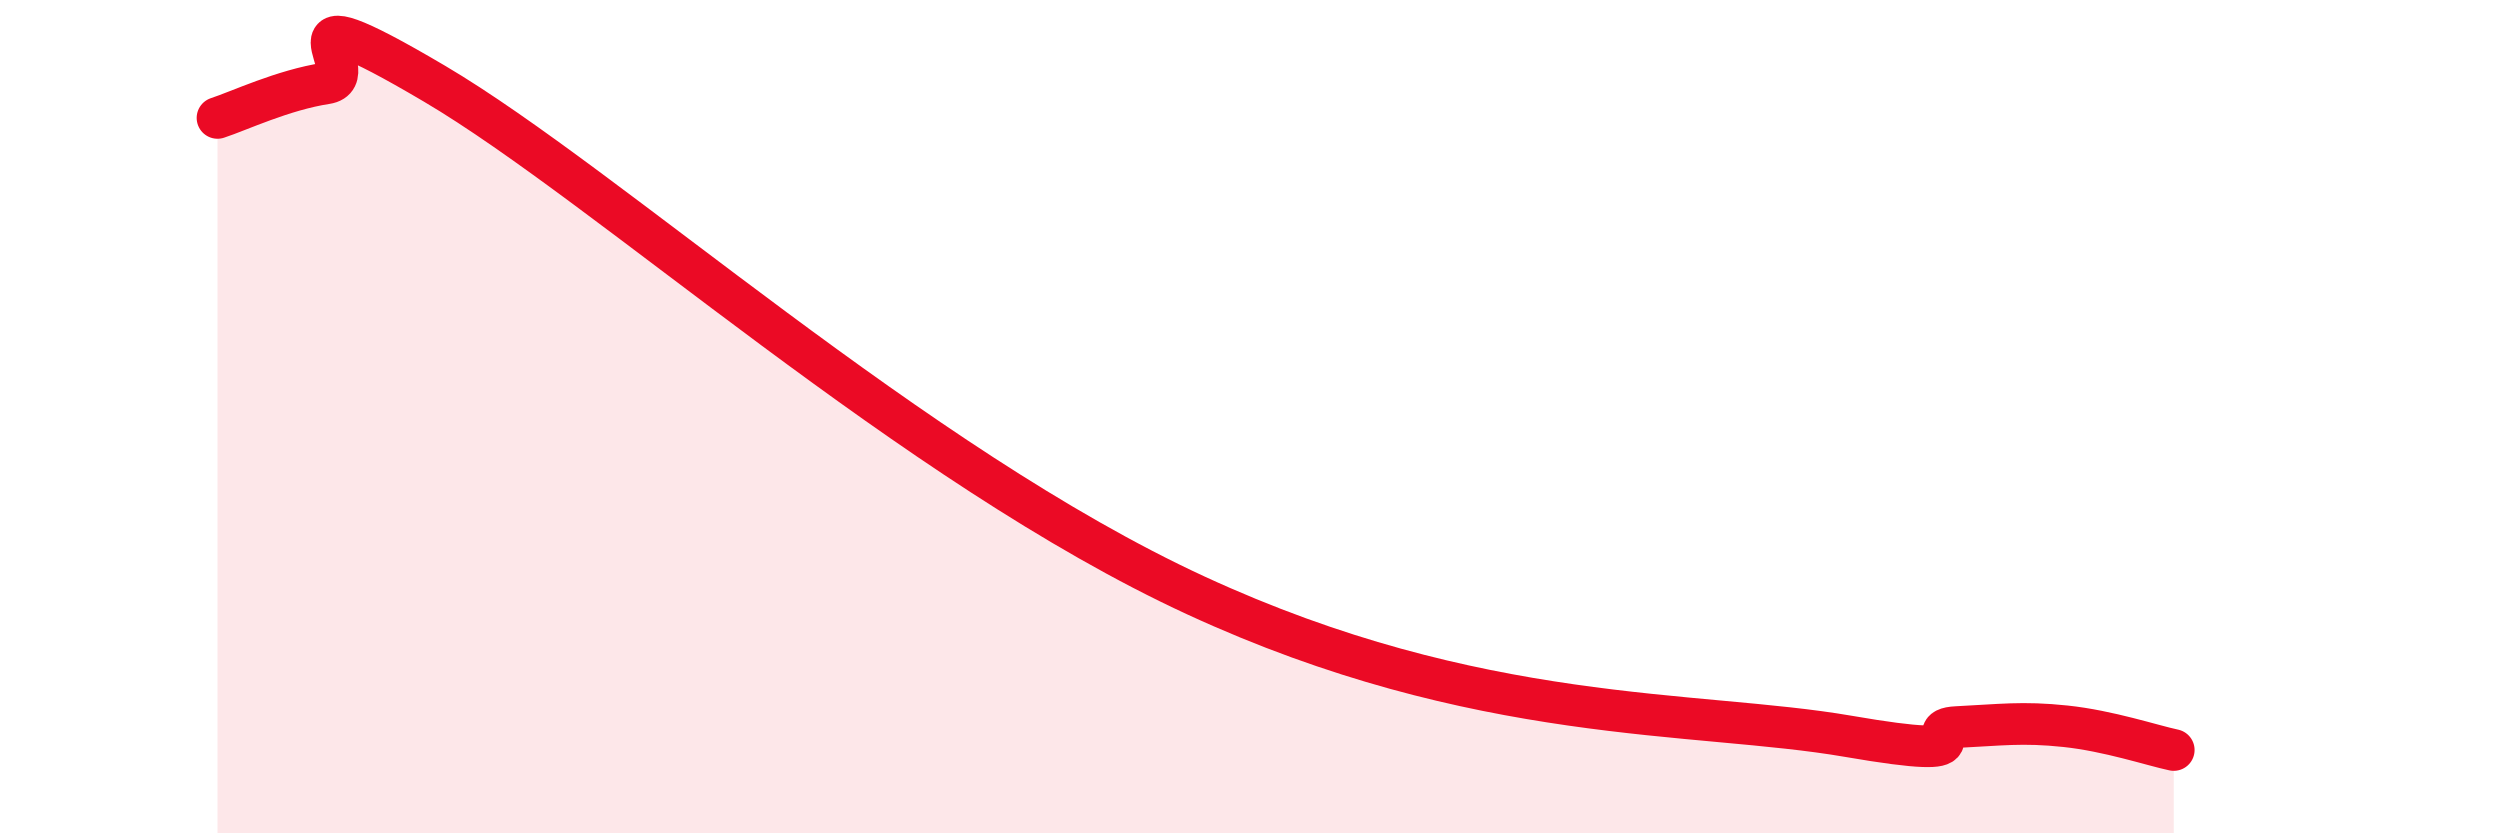
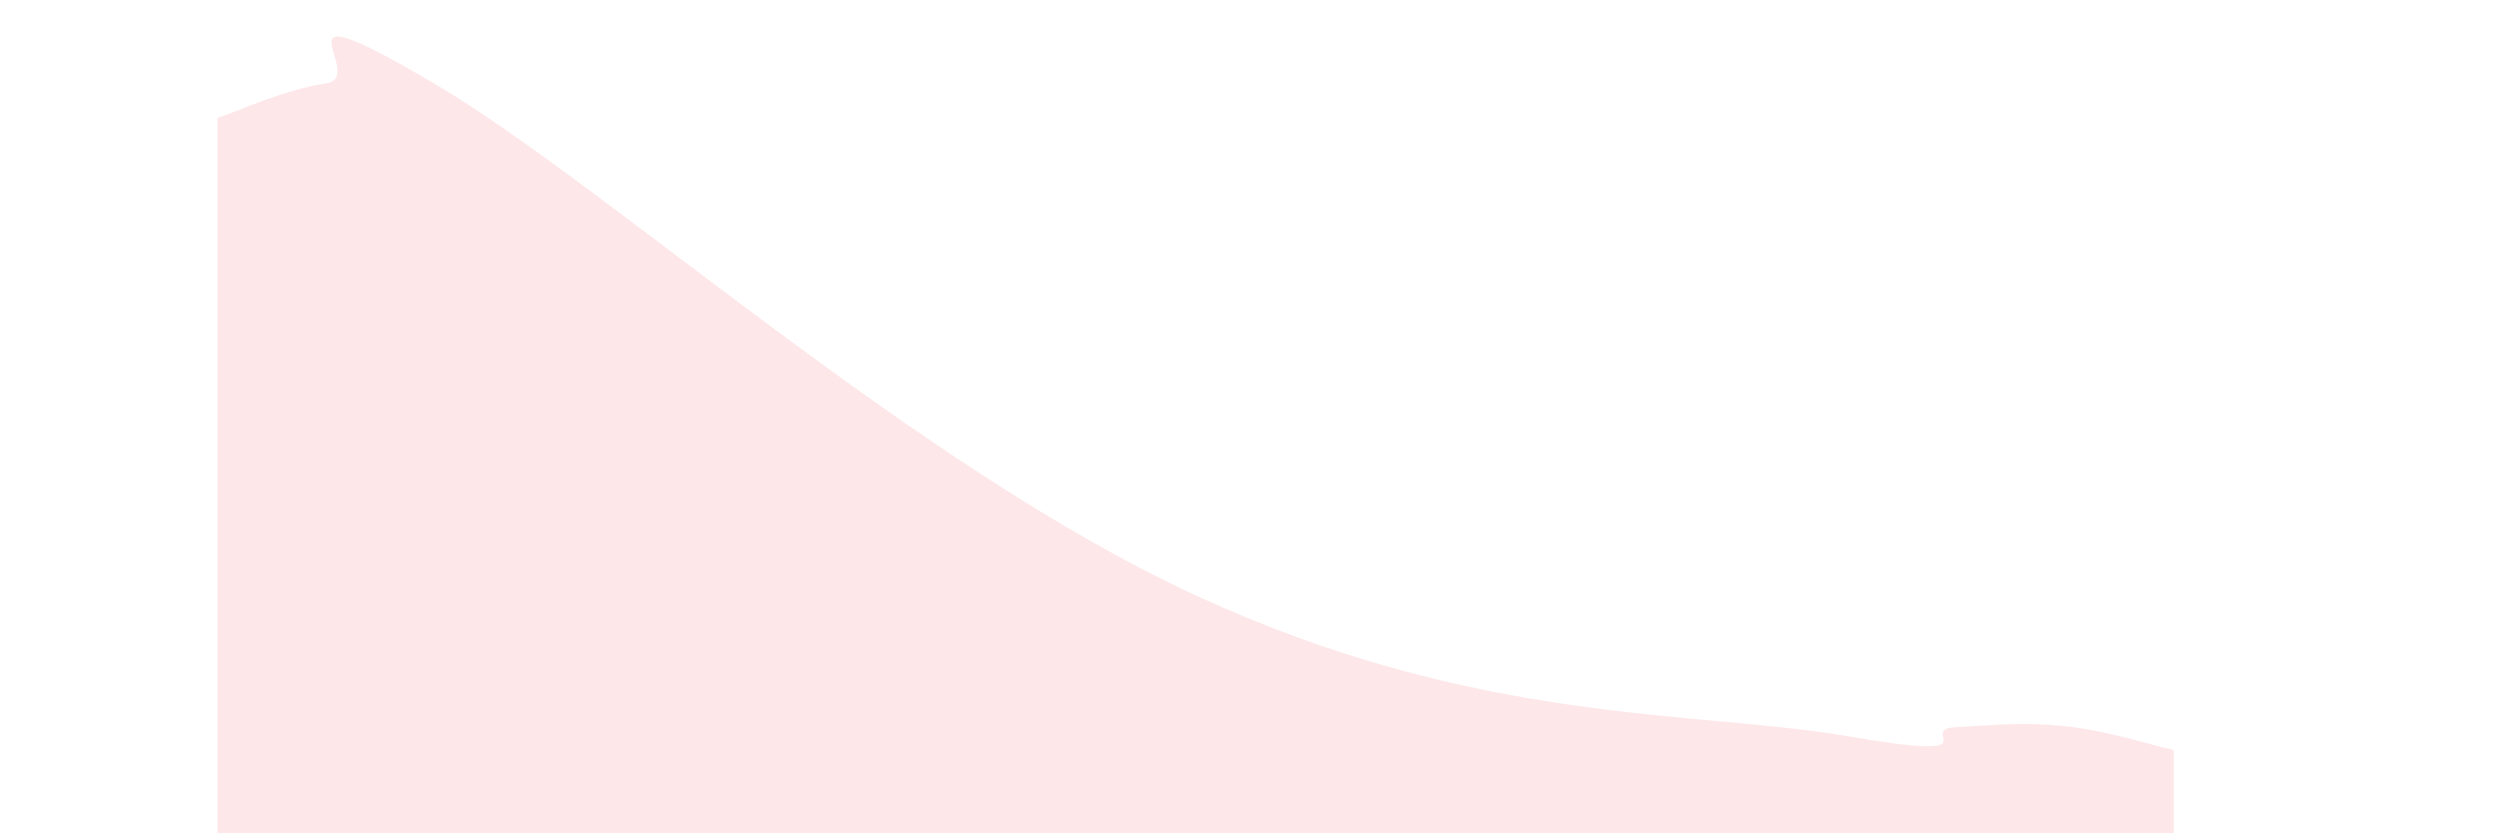
<svg xmlns="http://www.w3.org/2000/svg" width="60" height="20" viewBox="0 0 60 20">
  <path d="M 5.22,2.83 C 5.74,2.66 6.79,2.16 7.83,2 C 8.87,1.84 6.26,-0.45 10.43,2.01 C 14.6,4.47 21.92,11.16 28.7,14.29 C 35.48,17.42 40.7,17.04 44.35,17.67 C 48,18.3 45.92,17.5 46.96,17.45 C 48,17.4 48.53,17.32 49.57,17.43 C 50.61,17.54 51.65,17.89 52.17,18L52.17 20L5.22 20Z" fill="#EB0A25" opacity="0.1" stroke-linecap="round" stroke-linejoin="round" />
-   <path d="M 5.22,2.83 C 5.74,2.66 6.79,2.16 7.83,2 C 8.87,1.84 6.26,-0.45 10.43,2.01 C 14.6,4.47 21.92,11.16 28.7,14.29 C 35.48,17.42 40.7,17.04 44.35,17.67 C 48,18.3 45.92,17.5 46.96,17.45 C 48,17.4 48.53,17.32 49.57,17.43 C 50.61,17.54 51.65,17.89 52.17,18" stroke="#EB0A25" stroke-width="1" fill="none" stroke-linecap="round" stroke-linejoin="round" />
</svg>